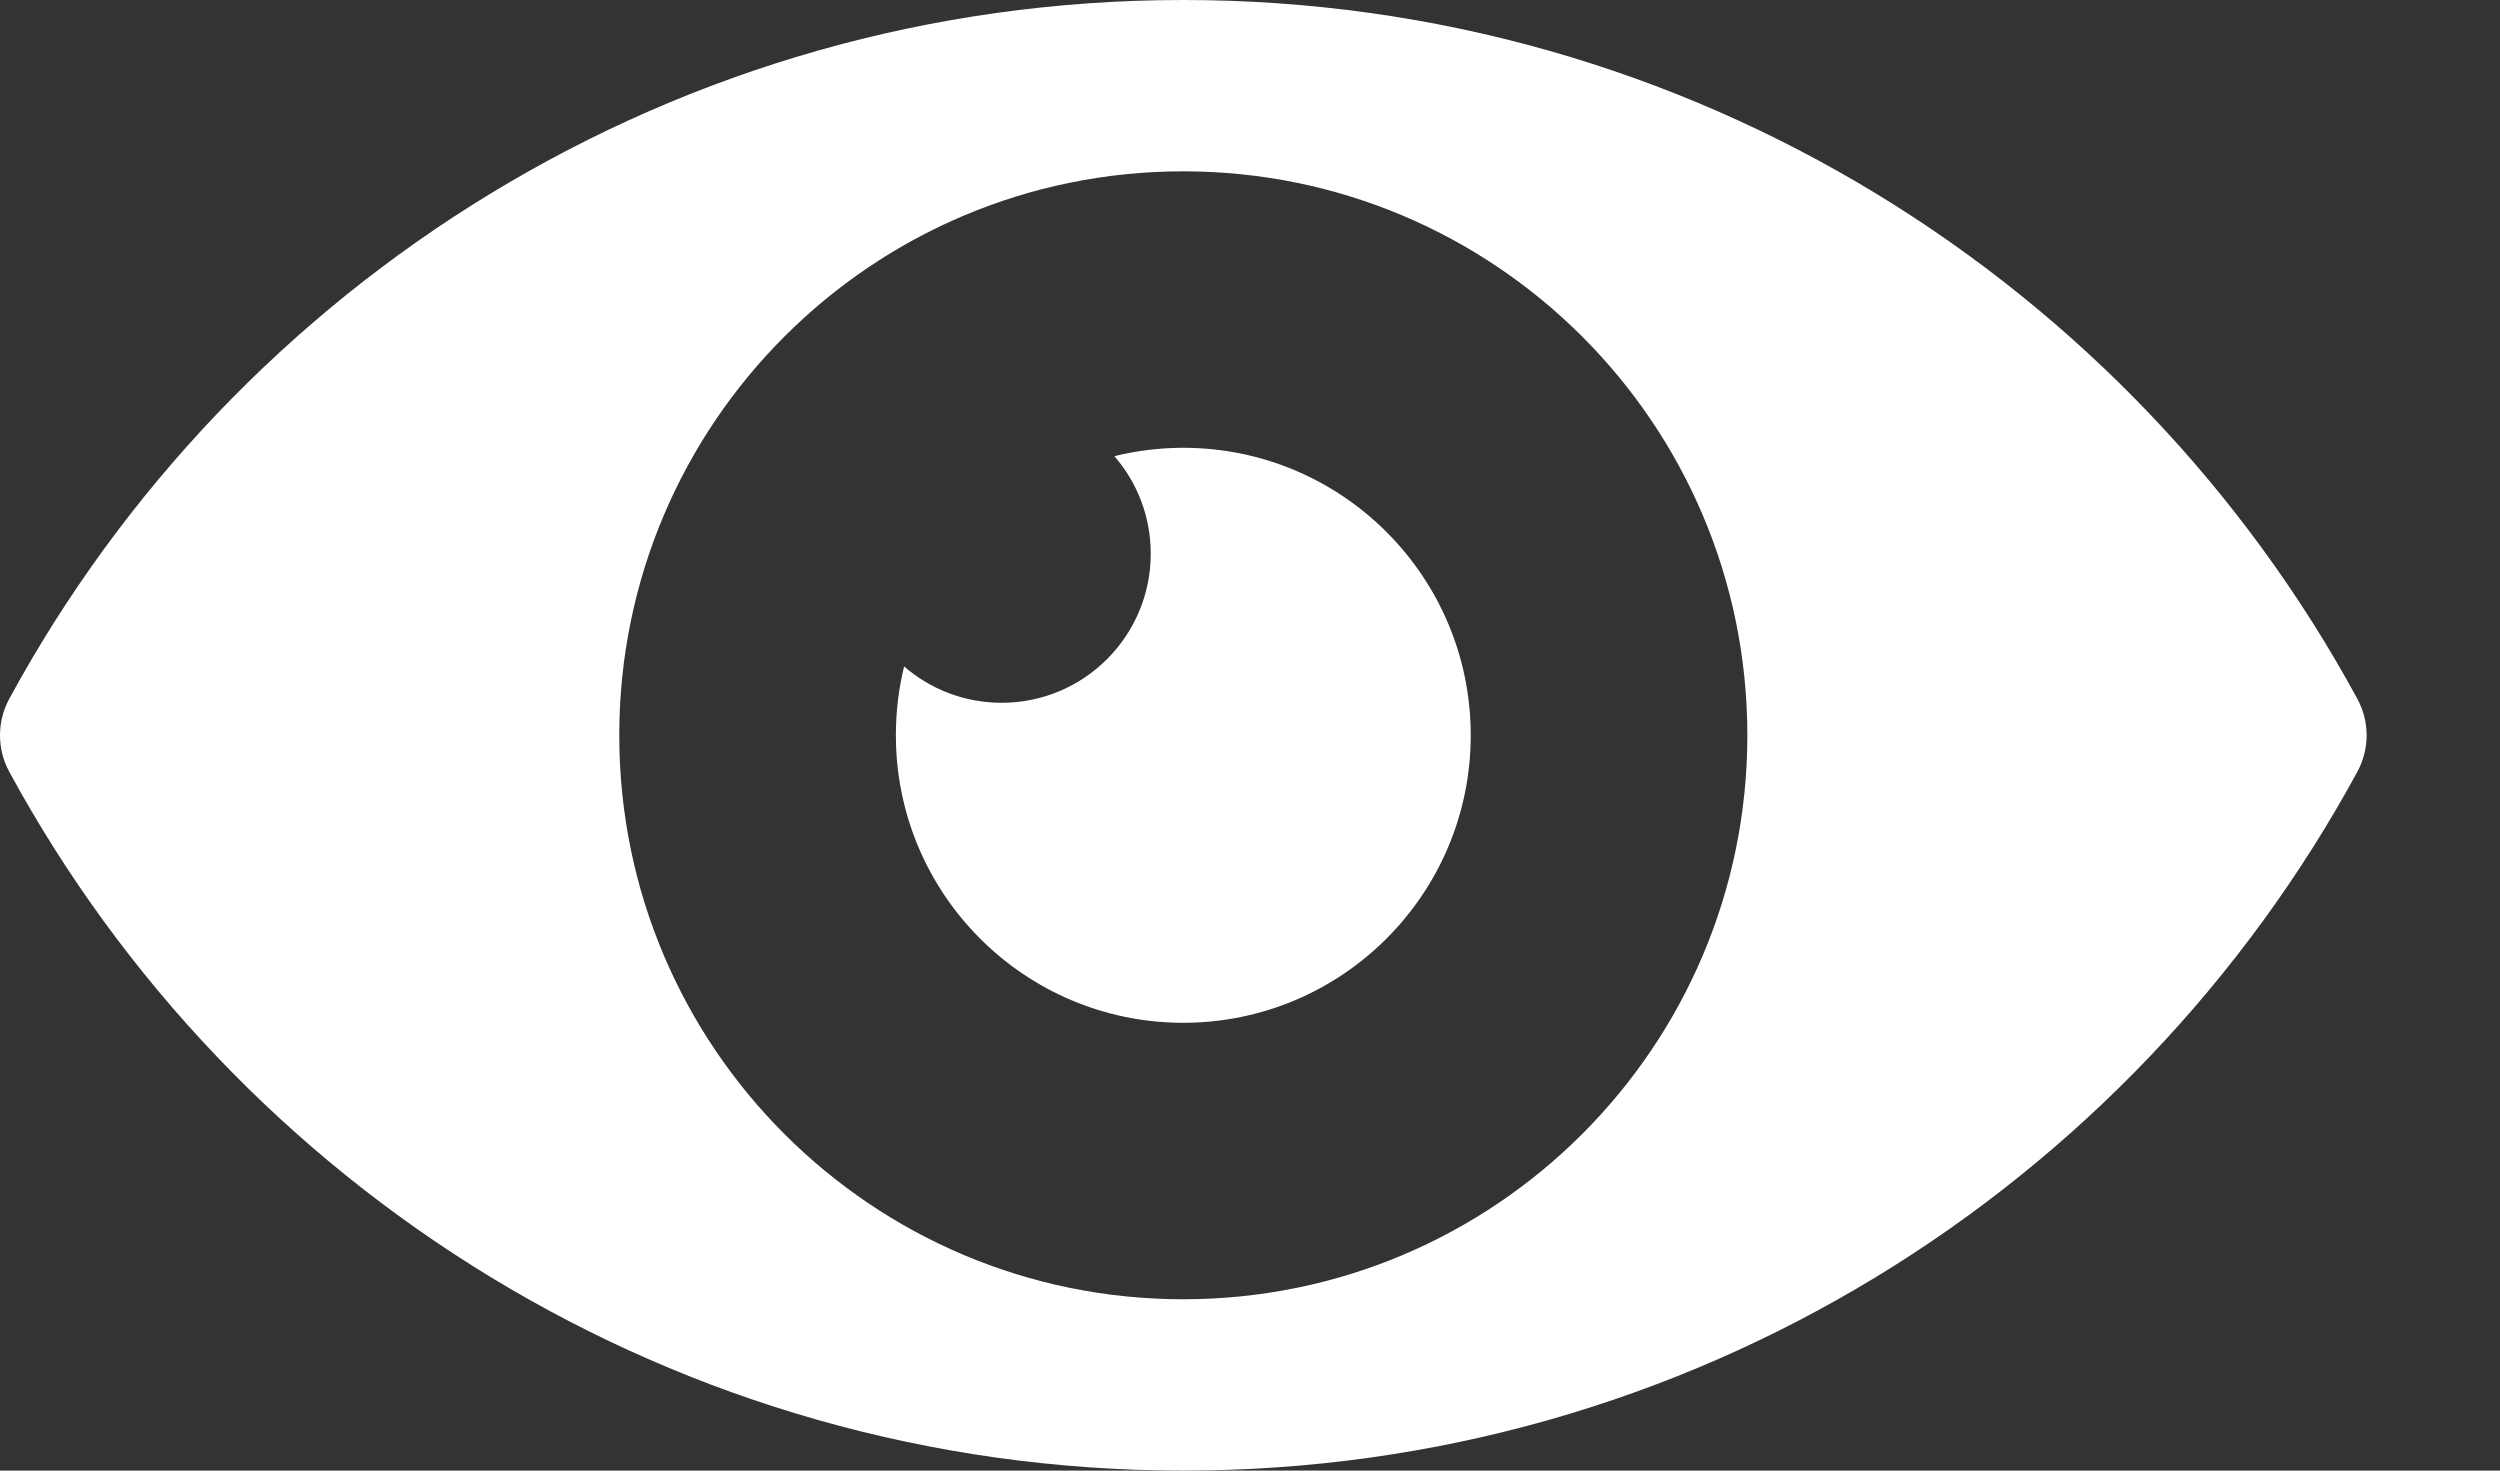
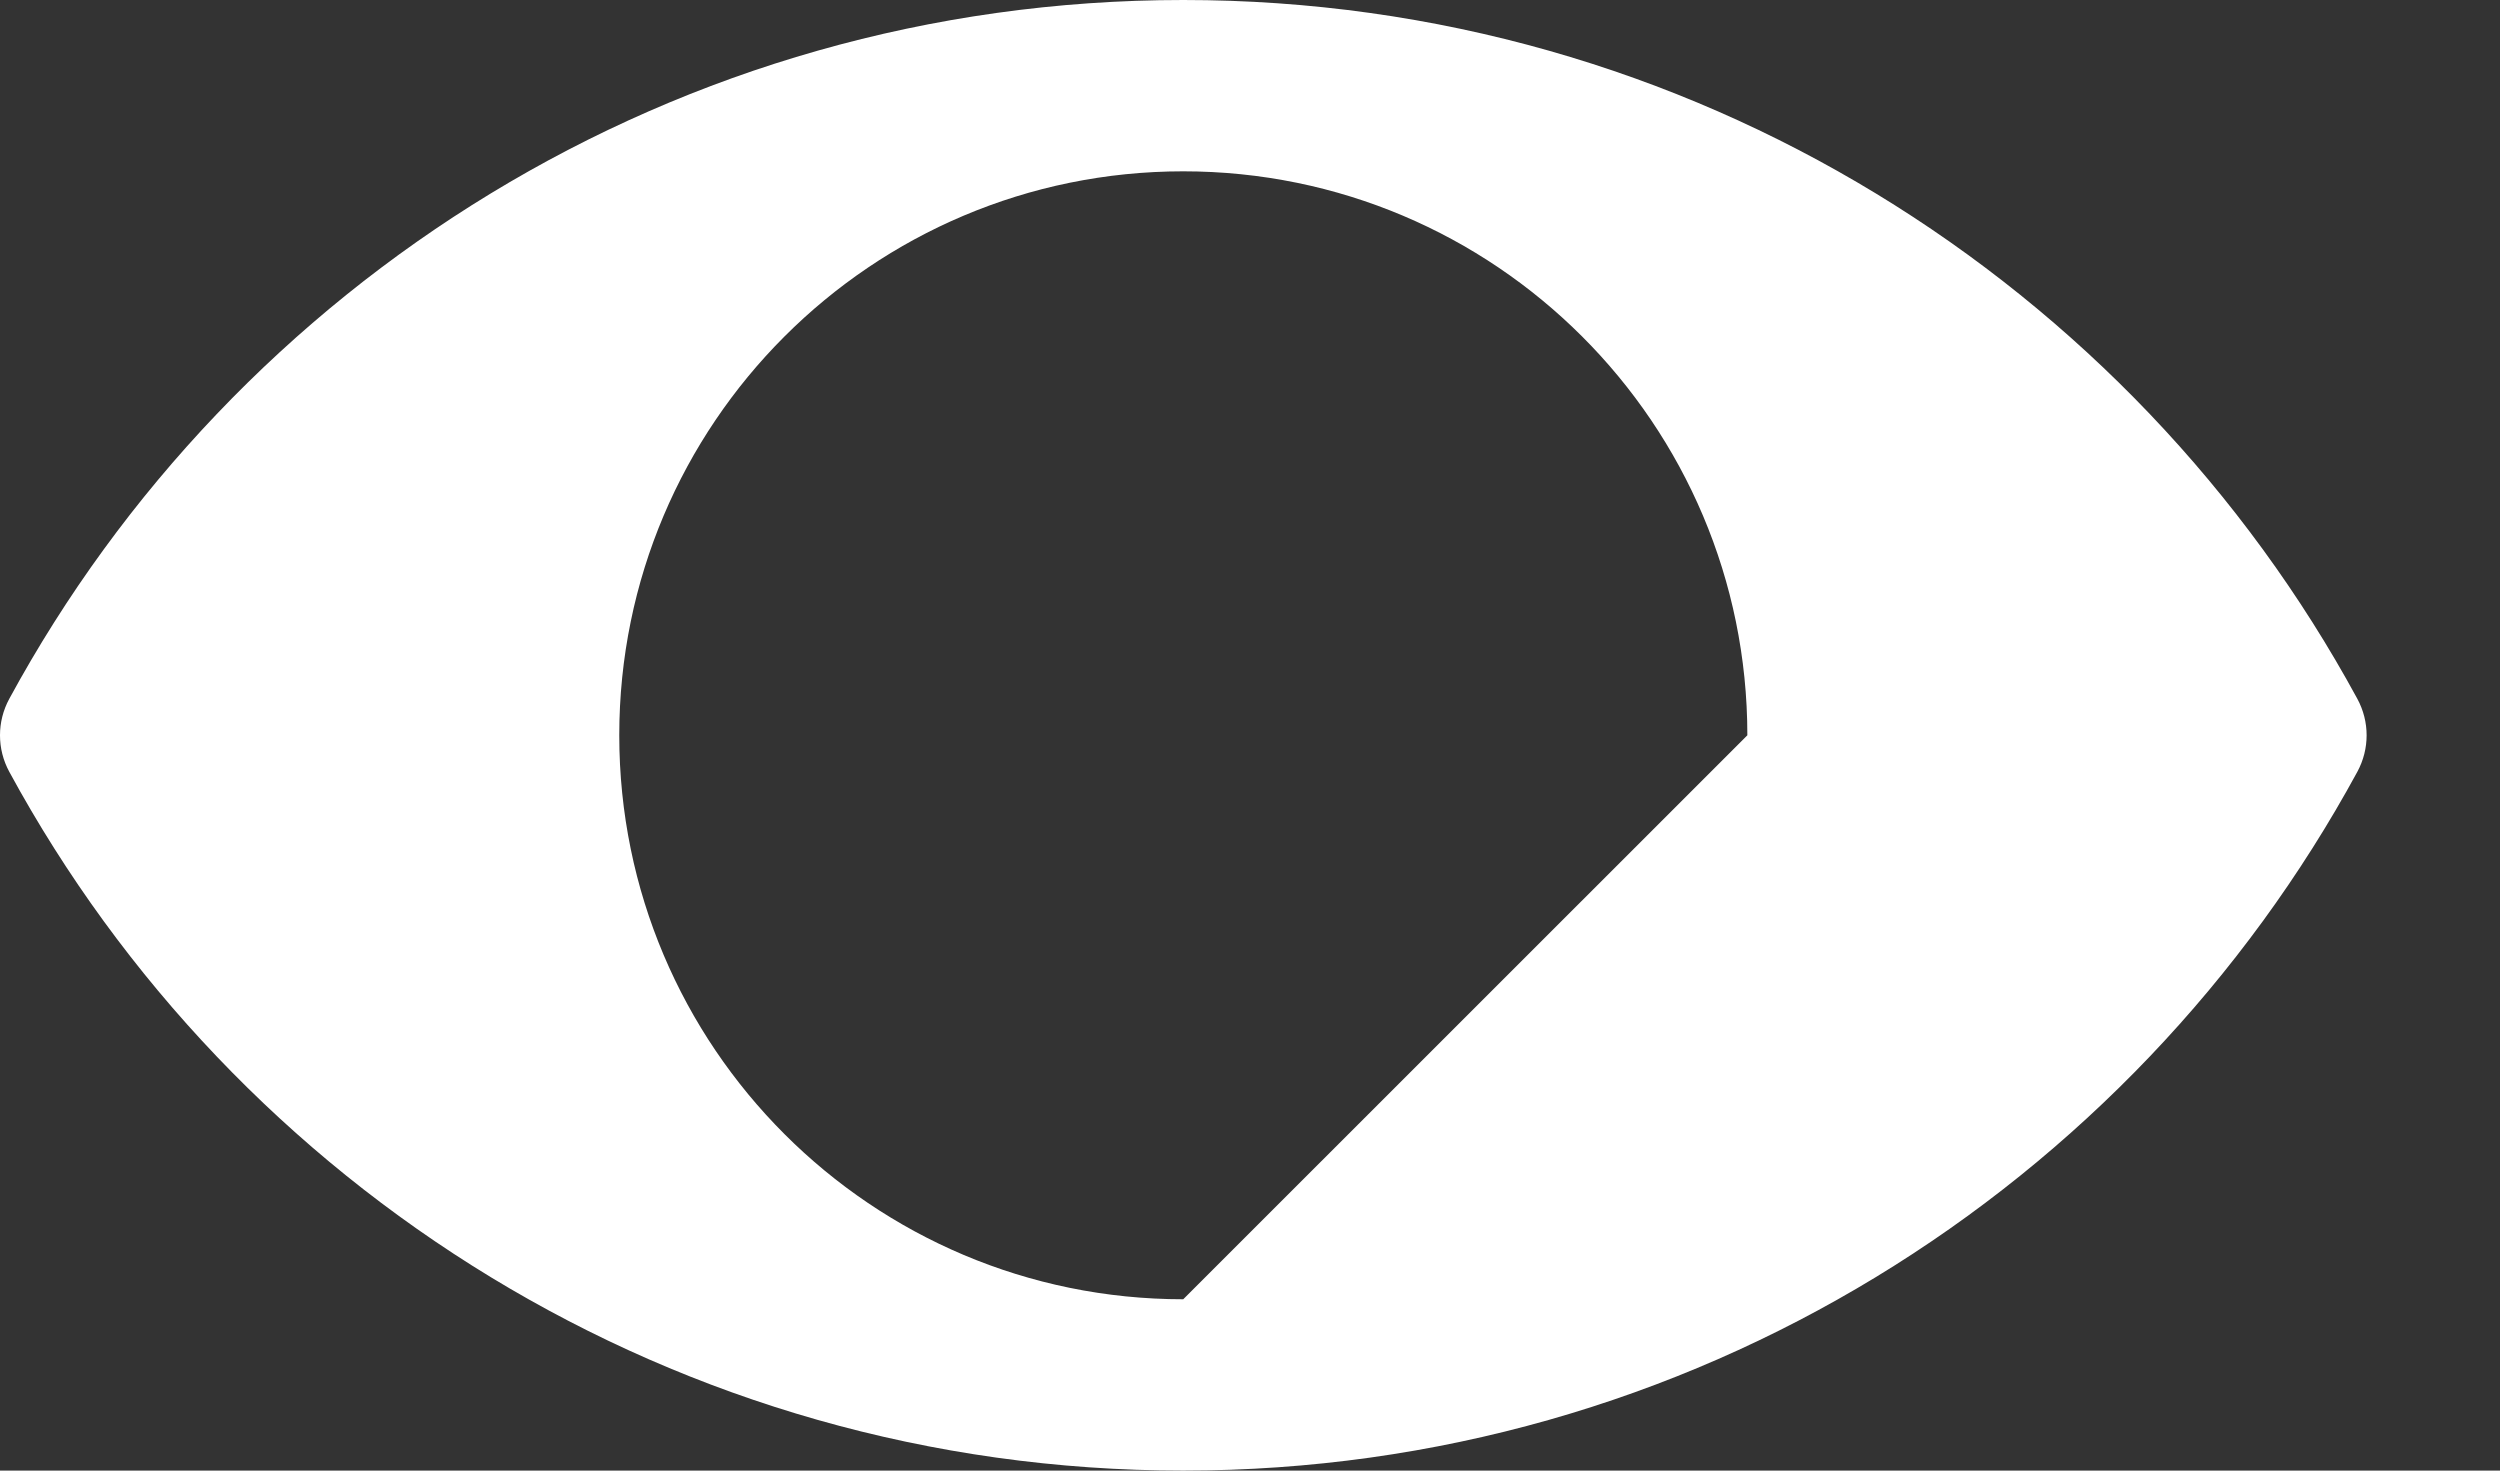
<svg xmlns="http://www.w3.org/2000/svg" width="17" height="10" viewBox="0 0 17 10" fill="none">
  <rect x="0" y="0" width="17" height="10" fill="#333333" stroke="none" />
-   <path d="M16.03 5.248C16.114 5.093 16.114 4.907 16.03 4.752C14.493 1.922 11.494 0 8.046 0C4.599 0 1.6 1.922 0.063 4.752C-0.021 4.907 -0.021 5.093 0.063 5.248C1.6 8.078 4.599 10 8.046 10C11.494 10 14.492 8.078 16.03 5.248ZM8.046 8.835C5.928 8.835 4.211 7.118 4.211 5C4.211 2.882 5.928 1.165 8.046 1.165C10.165 1.165 11.882 2.882 11.882 5C11.882 7.118 10.165 8.835 8.046 8.835Z" fill="white" />
-   <path d="M8.046 3.045C7.885 3.045 7.728 3.065 7.578 3.102C7.732 3.28 7.825 3.511 7.825 3.765C7.825 4.325 7.371 4.779 6.811 4.779C6.558 4.779 6.326 4.686 6.148 4.532C6.111 4.682 6.092 4.839 6.092 5C6.092 6.079 6.967 6.955 8.046 6.955C9.126 6.955 10.001 6.079 10.001 5C10.001 3.921 9.126 3.045 8.046 3.045Z" fill="white" />
+   <path d="M16.03 5.248C16.114 5.093 16.114 4.907 16.03 4.752C14.493 1.922 11.494 0 8.046 0C4.599 0 1.6 1.922 0.063 4.752C-0.021 4.907 -0.021 5.093 0.063 5.248C1.6 8.078 4.599 10 8.046 10C11.494 10 14.492 8.078 16.03 5.248ZM8.046 8.835C5.928 8.835 4.211 7.118 4.211 5C4.211 2.882 5.928 1.165 8.046 1.165C10.165 1.165 11.882 2.882 11.882 5Z" fill="white" />
</svg>